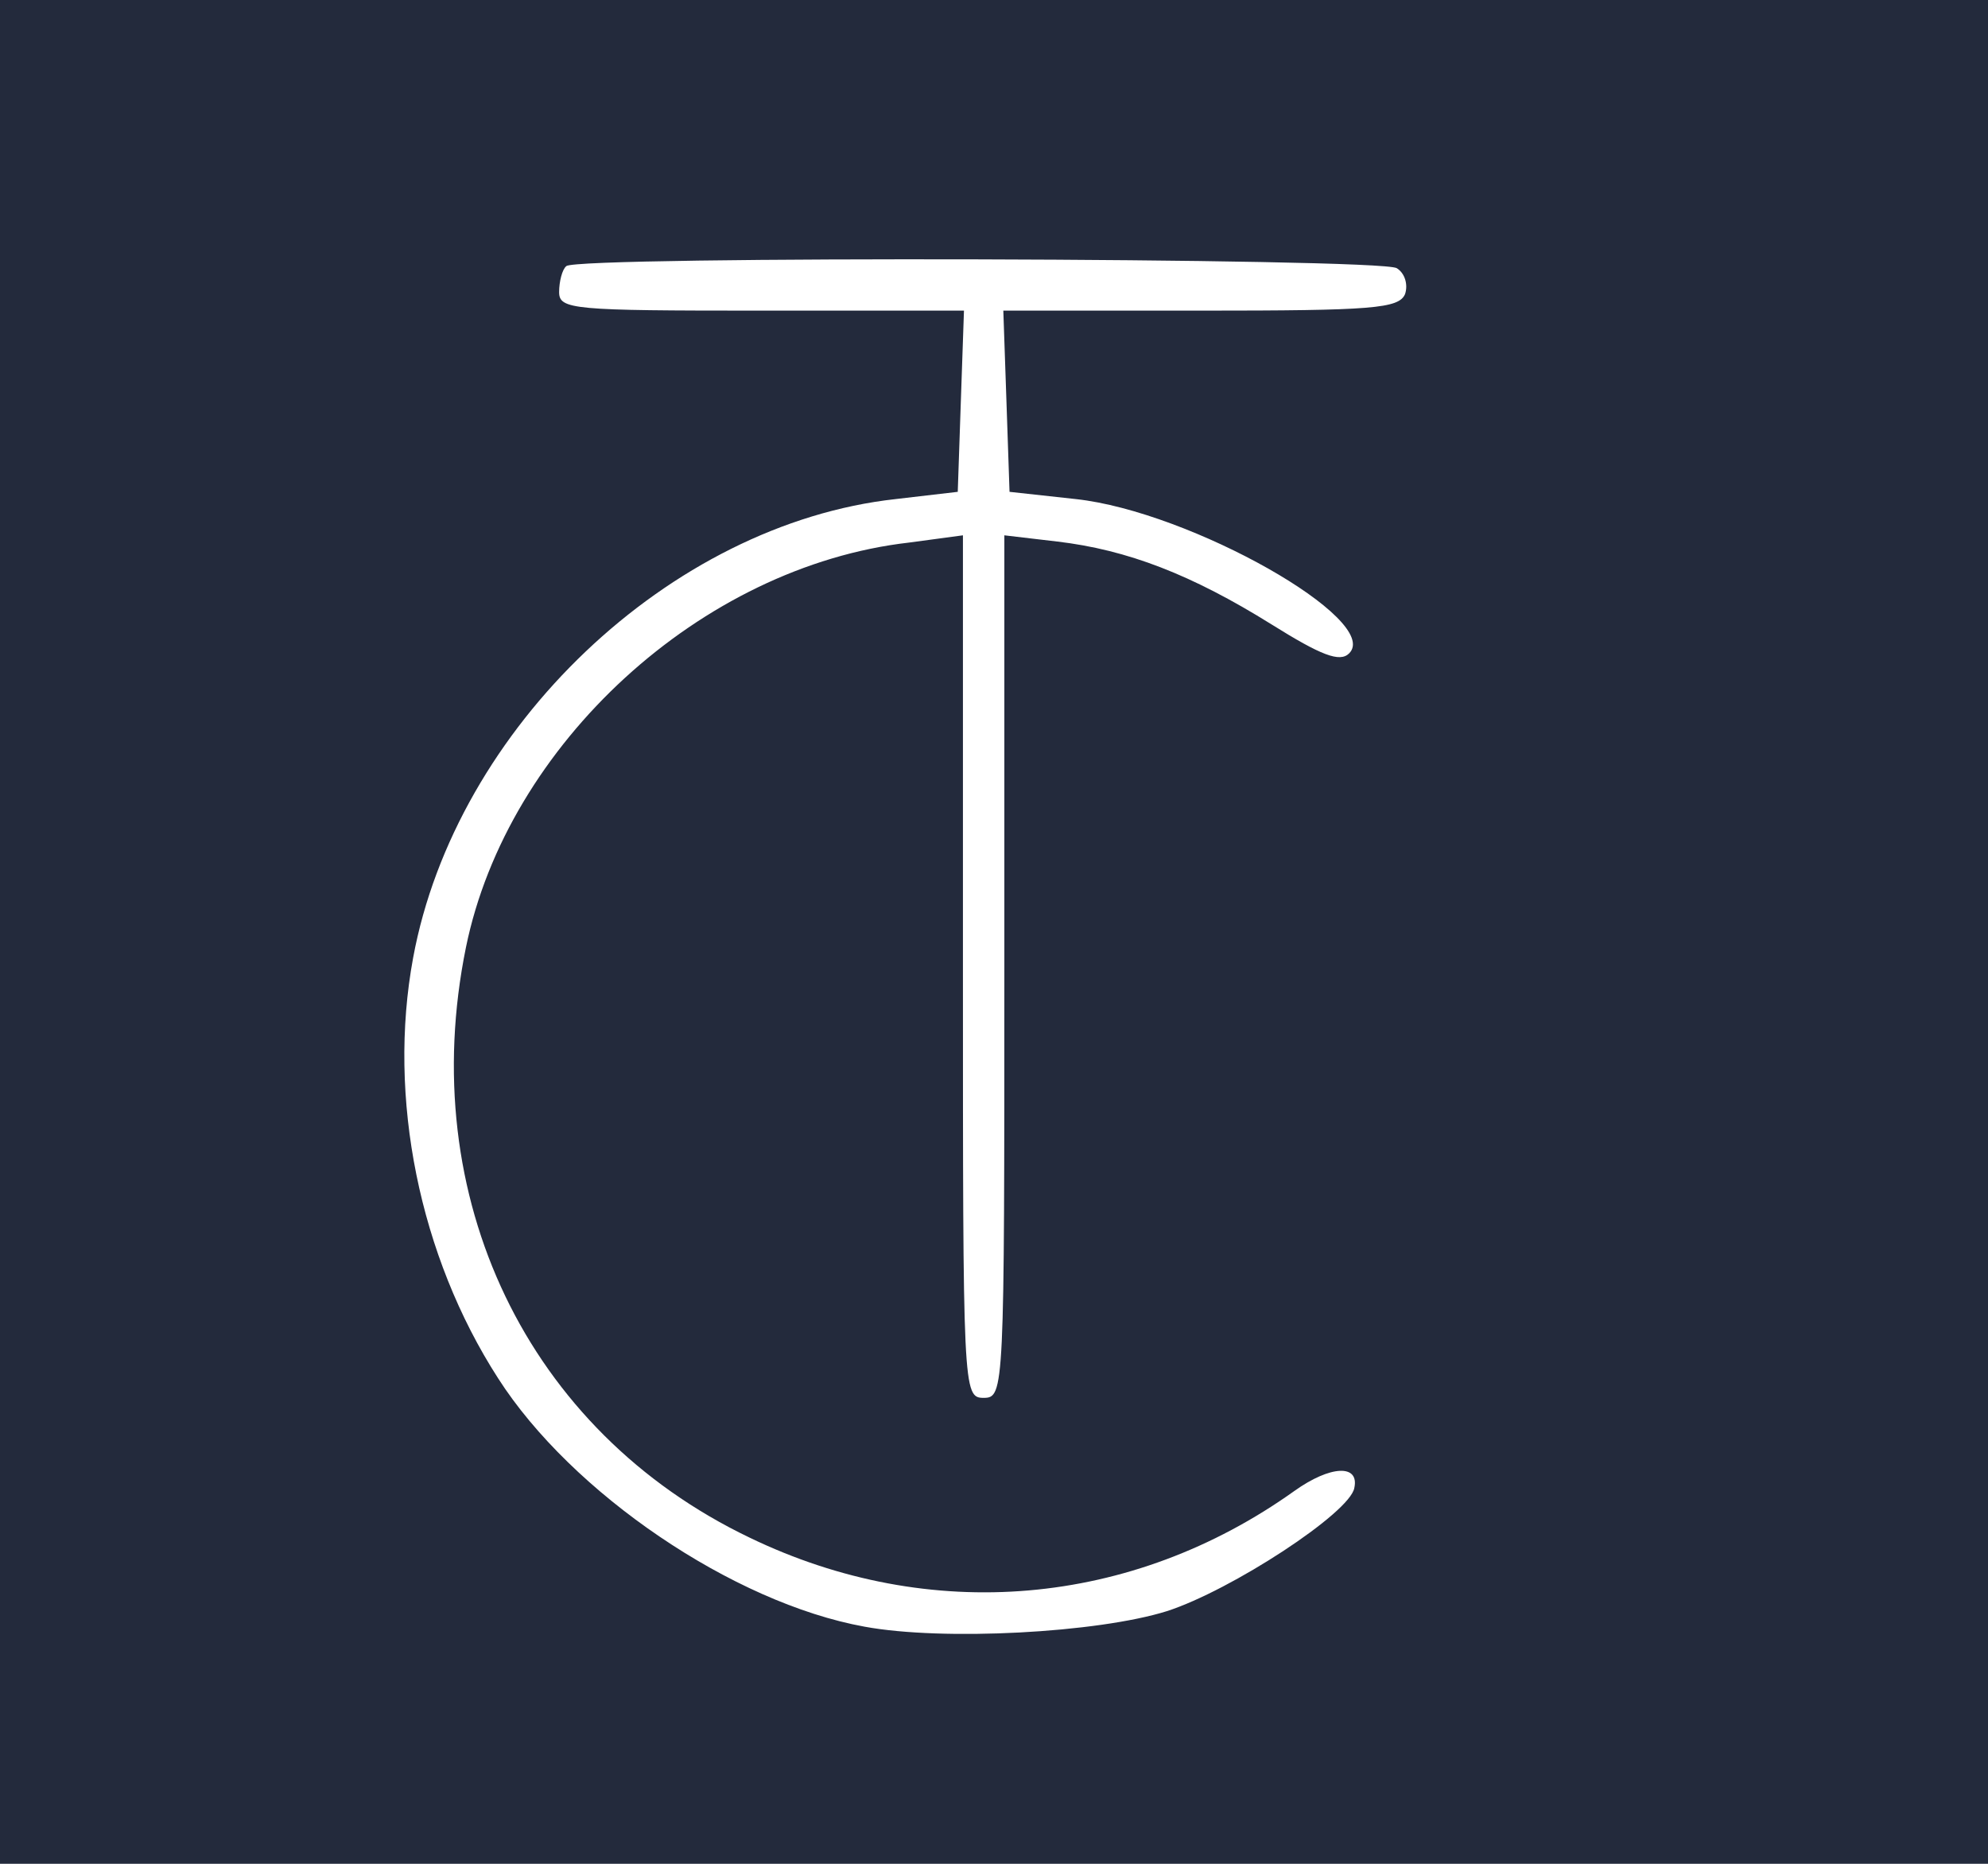
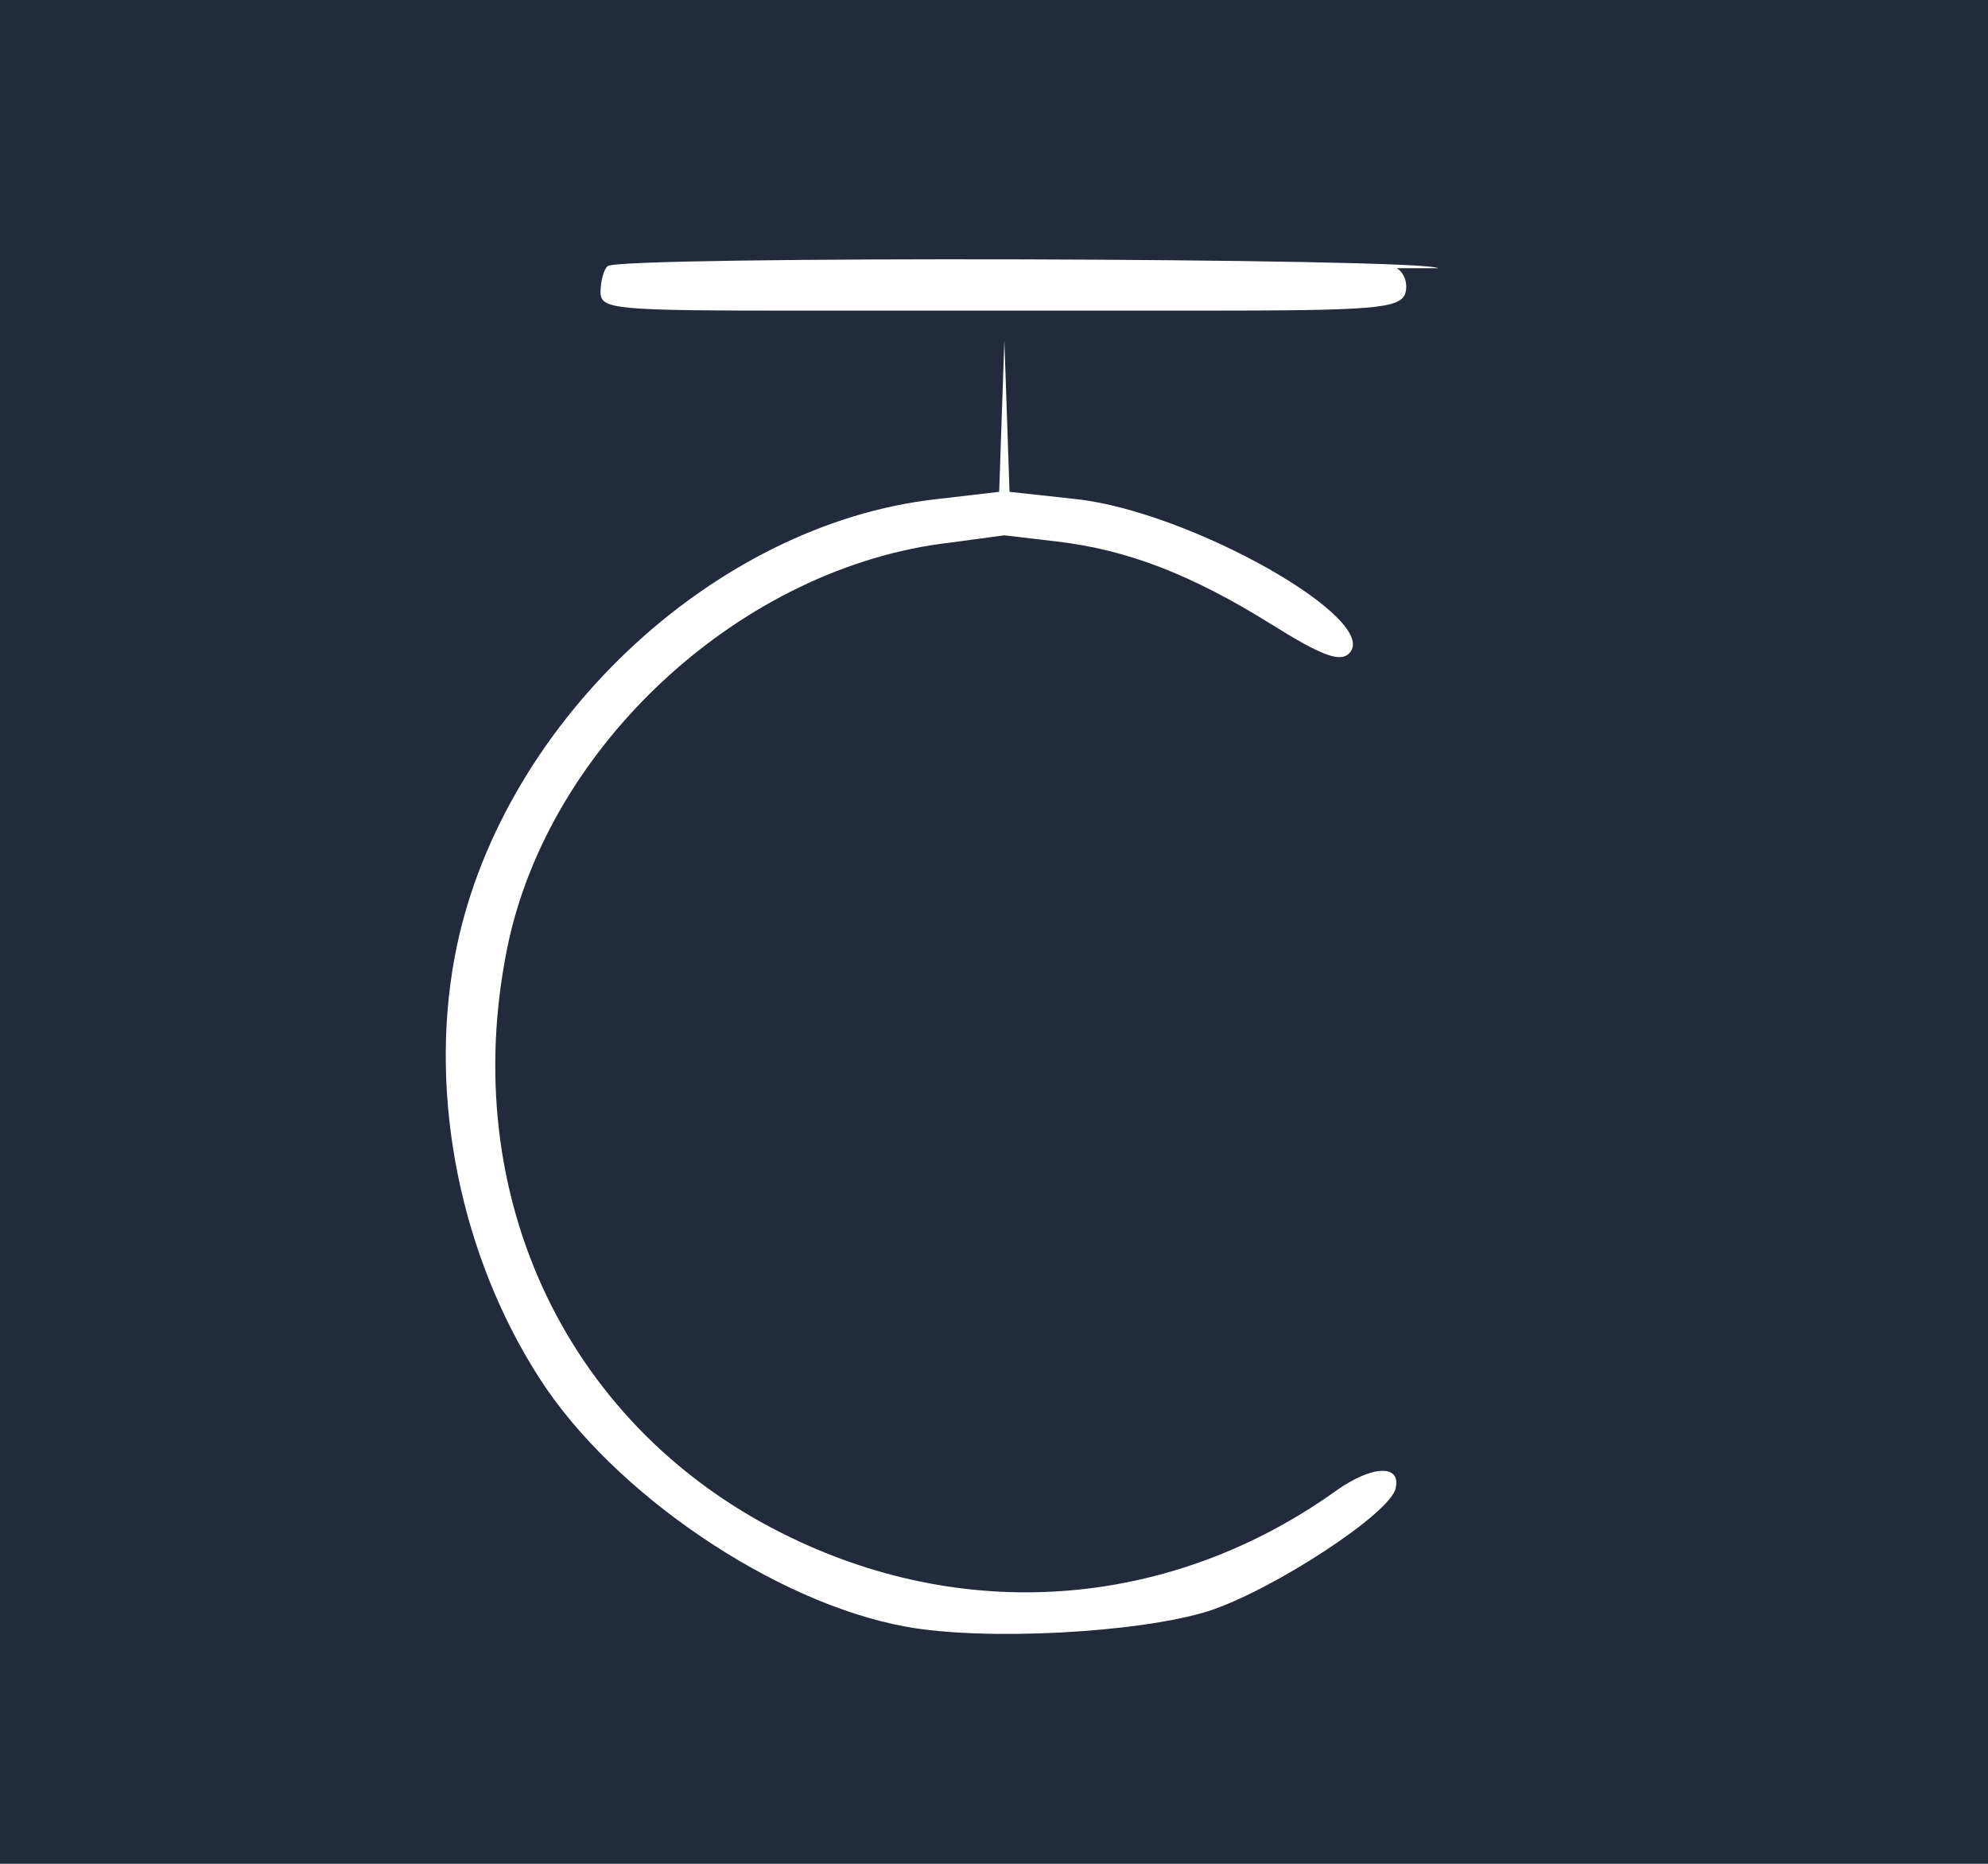
<svg xmlns="http://www.w3.org/2000/svg" version="1.0" width="192pt" height="180pt" viewBox="0 0 192 180" preserveAspectRatio="xMidYMid meet">
  <g transform="translate(0,180) scale(0.1,-0.1)" fill="#232a3c" stroke="none">
-     <path d="M0 900 l0 -900 960 0 960 0 0 900 0 900 -960 0 -960 0 0 -900z m1349 641 c8 -5 11 -16 8 -25 -6 -14 -31 -16 -197 -16 l-191 0 3 -87 3 -88 64 -7 c111 -12 296 -117 264 -149 -9 -9 -27 -2 -75 28 -77 48 -139 72 -207 80 l-51 6 0 -417 c0 -409 0 -416 -20 -416 -20 0 -20 7 -20 416 l0 417 -52 -7 c-201 -23 -388 -195 -428 -391 -49 -241 59 -467 274 -570 174 -84 369 -67 526 45 35 25 63 26 58 3 -4 -24 -119 -99 -181 -119 -67 -21 -216 -29 -292 -15 -127 23 -283 129 -354 240 -76 118 -107 271 -82 406 41 222 248 419 466 443 l60 7 3 88 3 87 -196 0 c-182 0 -195 1 -195 18 0 10 3 22 7 25 10 10 786 8 802 -2z" />
+     <path d="M0 900 l0 -900 960 0 960 0 0 900 0 900 -960 0 -960 0 0 -900z m1349 641 c8 -5 11 -16 8 -25 -6 -14 -31 -16 -197 -16 l-191 0 3 -87 3 -88 64 -7 c111 -12 296 -117 264 -149 -9 -9 -27 -2 -75 28 -77 48 -139 72 -207 80 l-51 6 0 -417 l0 417 -52 -7 c-201 -23 -388 -195 -428 -391 -49 -241 59 -467 274 -570 174 -84 369 -67 526 45 35 25 63 26 58 3 -4 -24 -119 -99 -181 -119 -67 -21 -216 -29 -292 -15 -127 23 -283 129 -354 240 -76 118 -107 271 -82 406 41 222 248 419 466 443 l60 7 3 88 3 87 -196 0 c-182 0 -195 1 -195 18 0 10 3 22 7 25 10 10 786 8 802 -2z" />
  </g>
</svg>